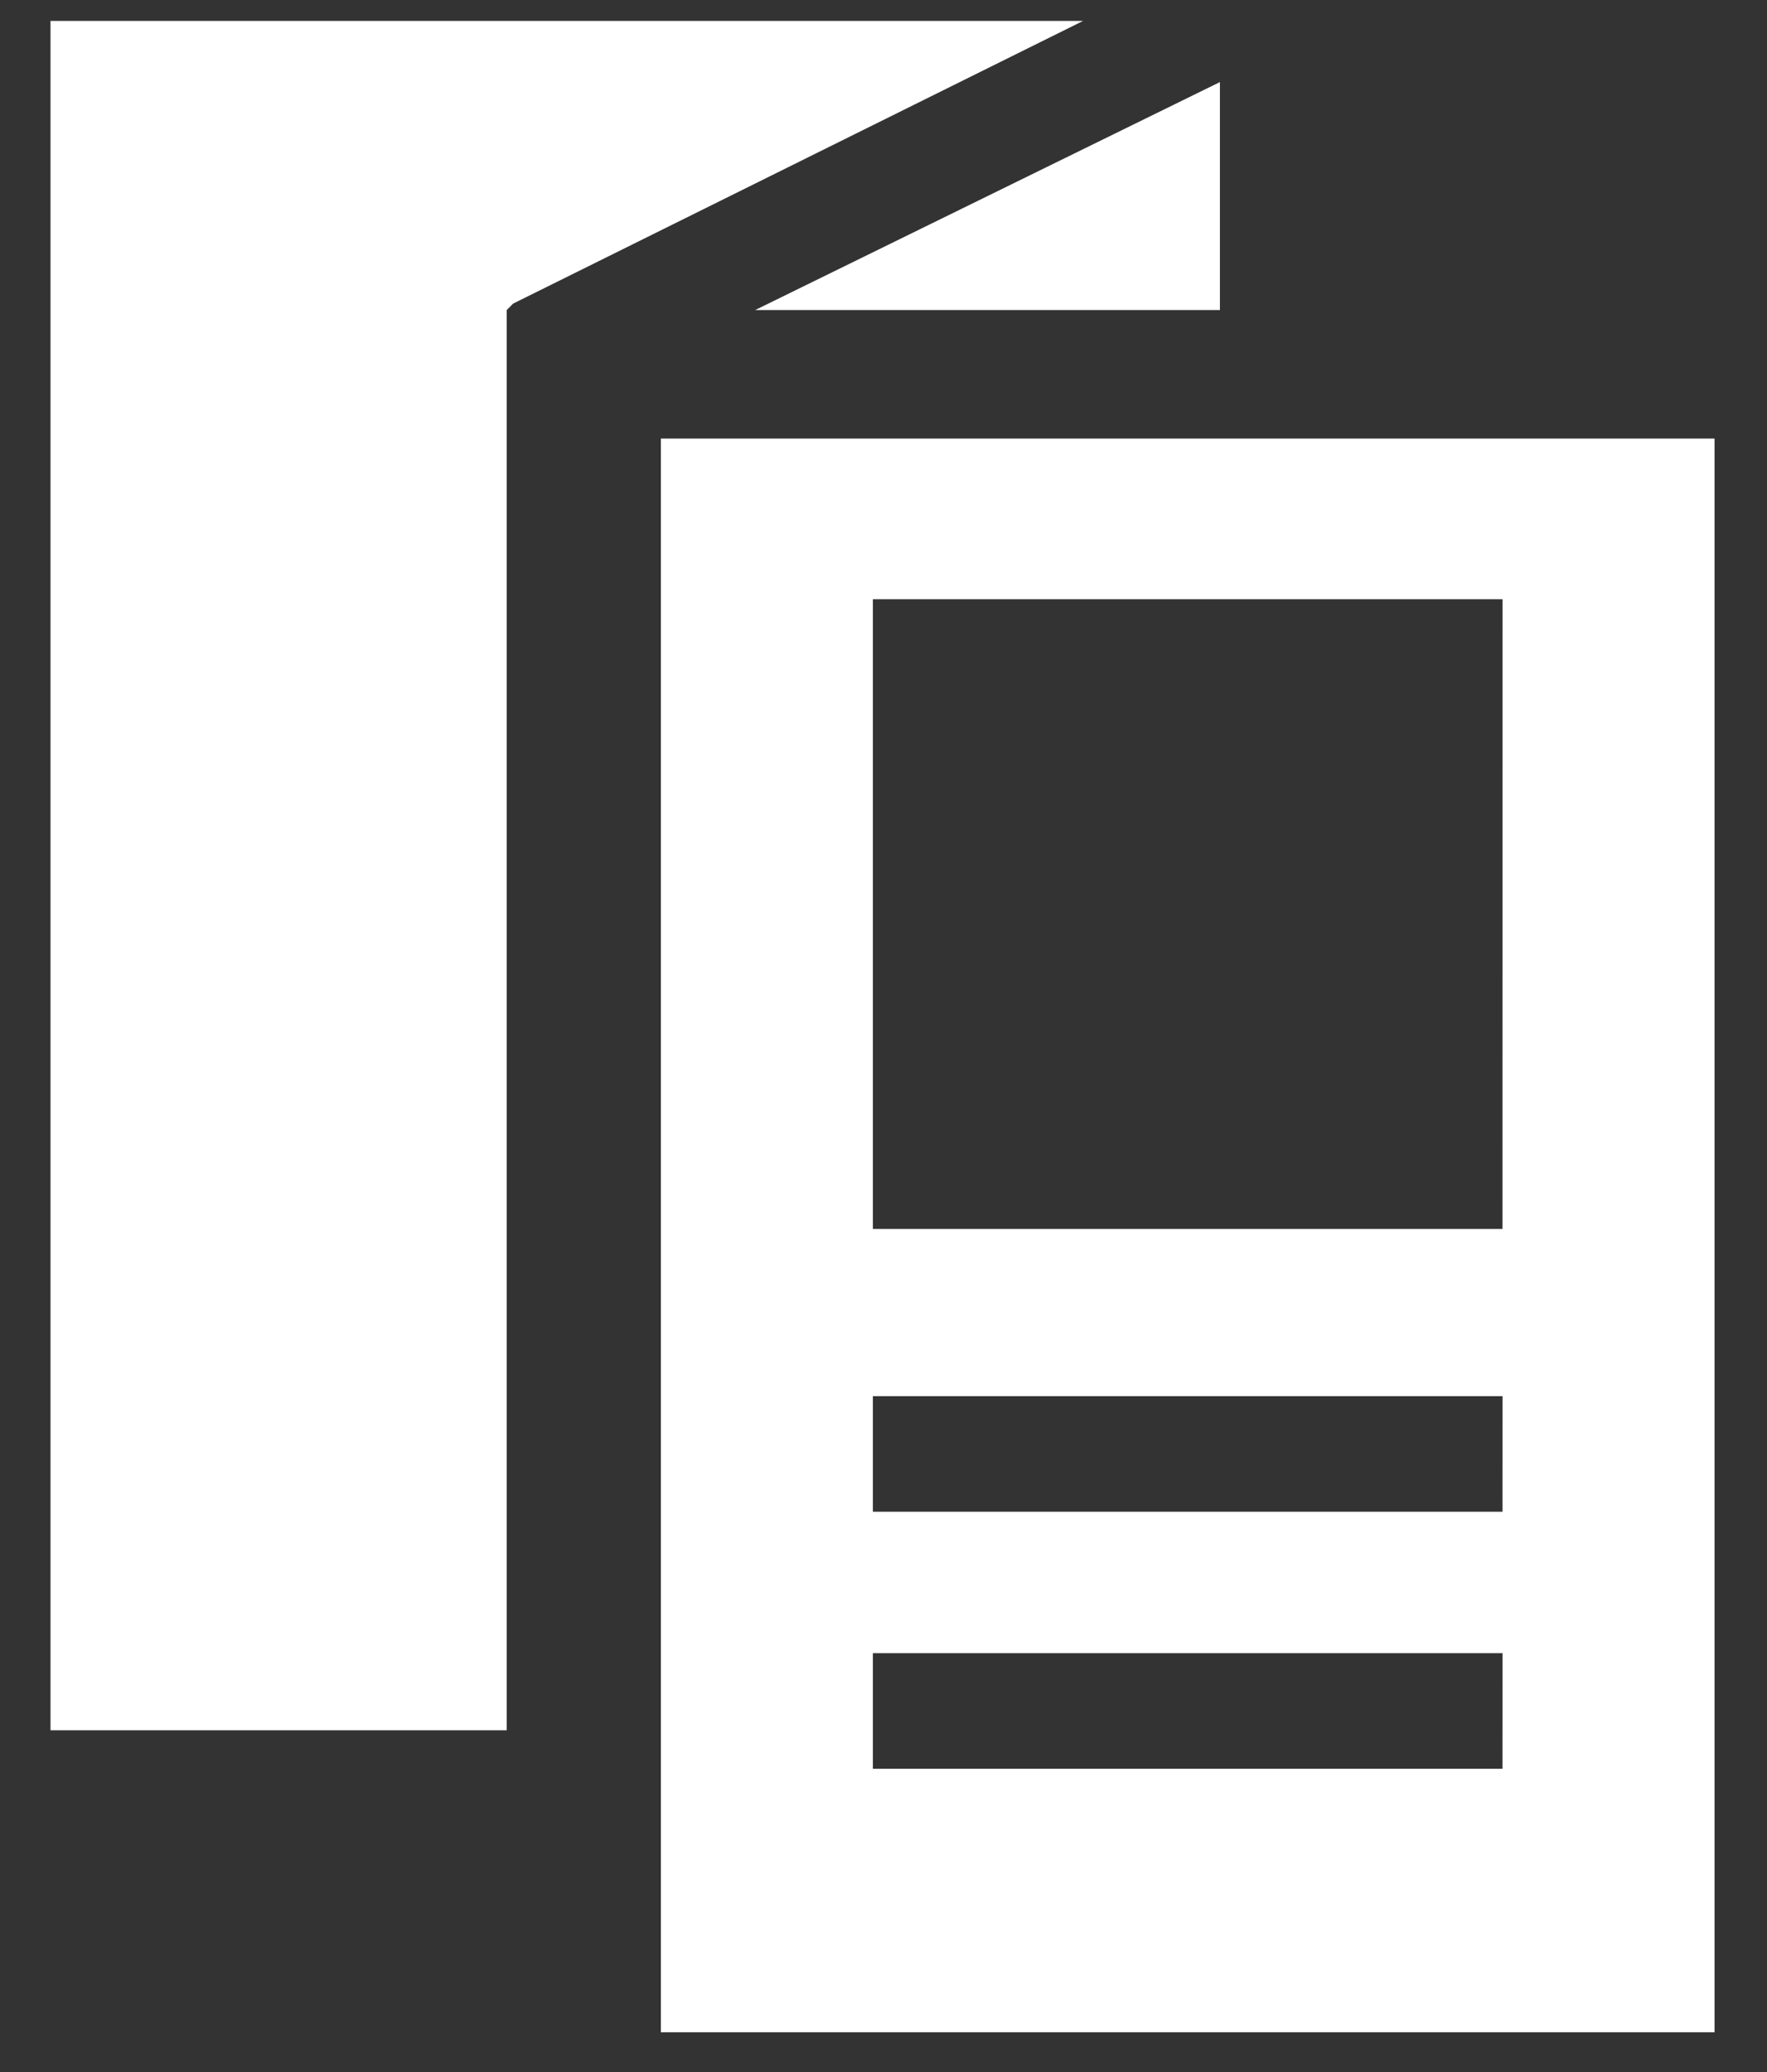
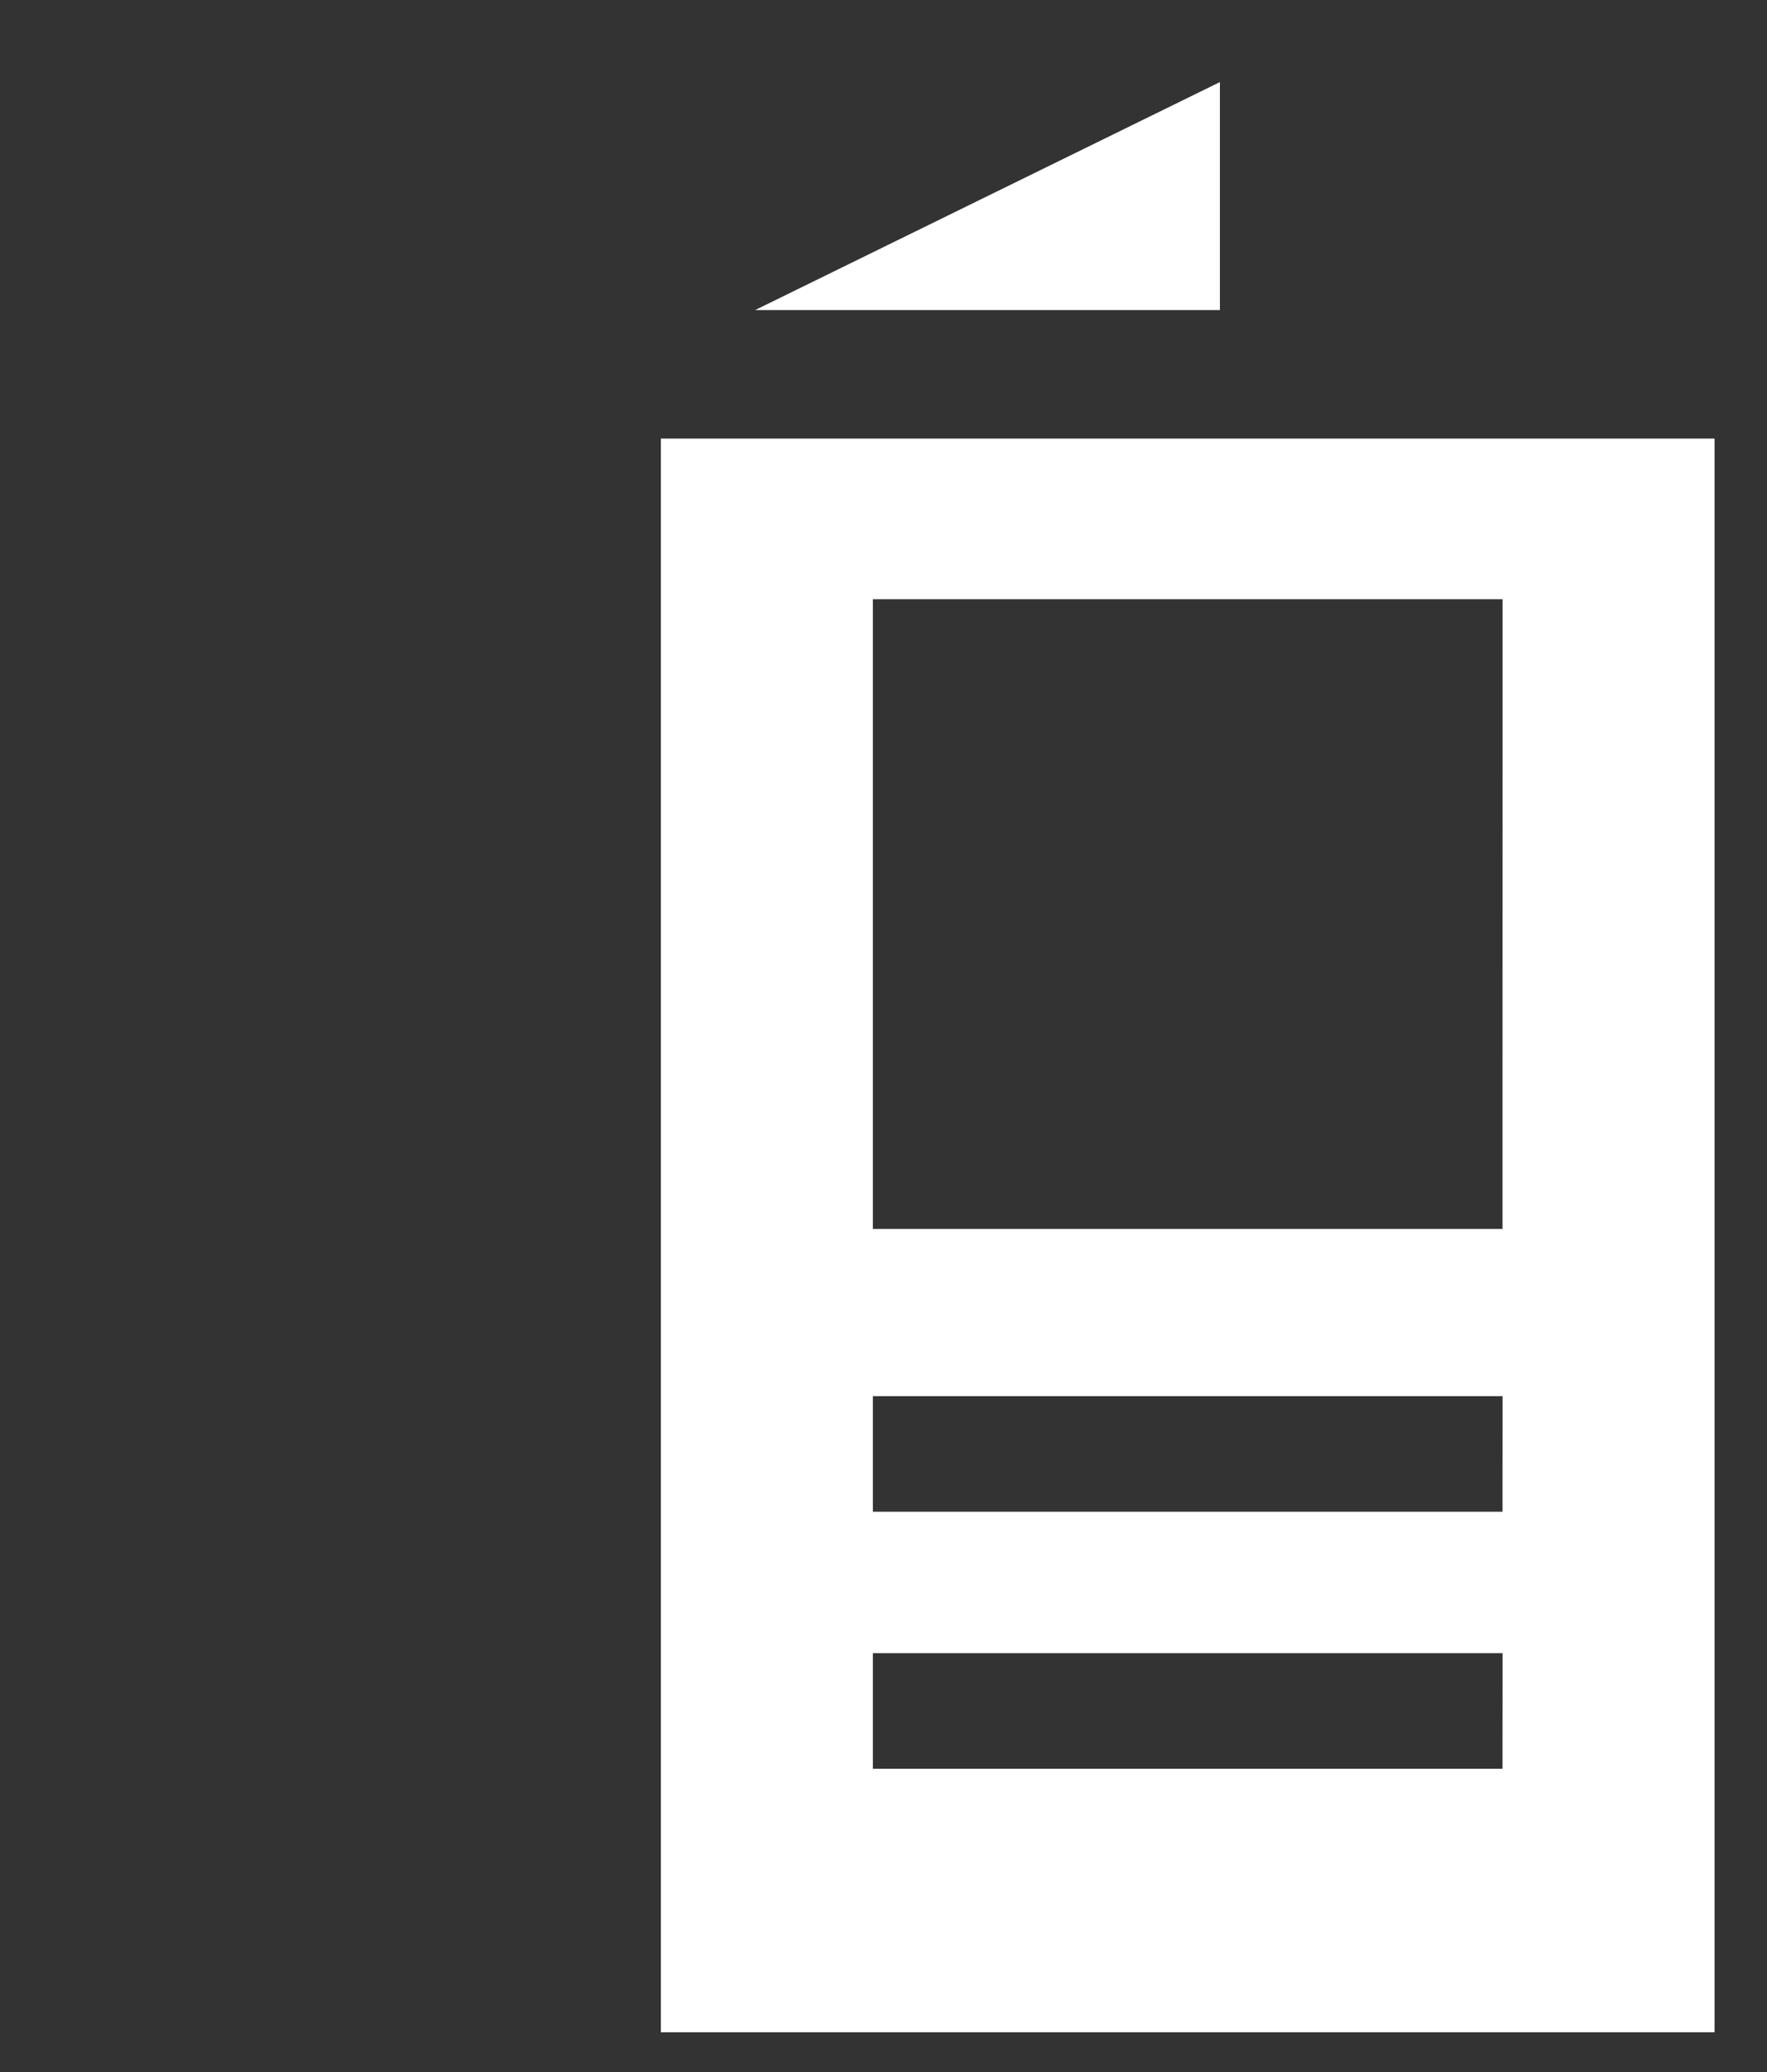
<svg xmlns="http://www.w3.org/2000/svg" width="29" height="34" viewBox="0 0 29 34" fill="none">
  <rect x="0" y="0" width="29" height="34" fill="#333333" stroke="none" />
  <path d="M12.393 5.088H20.021V1.347L12.393 5.088Z" fill="white" />
-   <path d="M8.316 5.088L8.421 4.982L17.776 0.343H0.829V28.392H8.316V5.088Z" fill="white" />
  <path d="M10.846 7.197V33.348H28.139V7.197H10.846ZM24.659 29.024H14.326V27.127H24.66L24.659 29.024ZM24.659 24.806H14.326V22.91H24.66L24.659 24.806ZM24.659 20.166H14.326V9.833H24.66L24.659 20.166Z" fill="white" />
</svg>